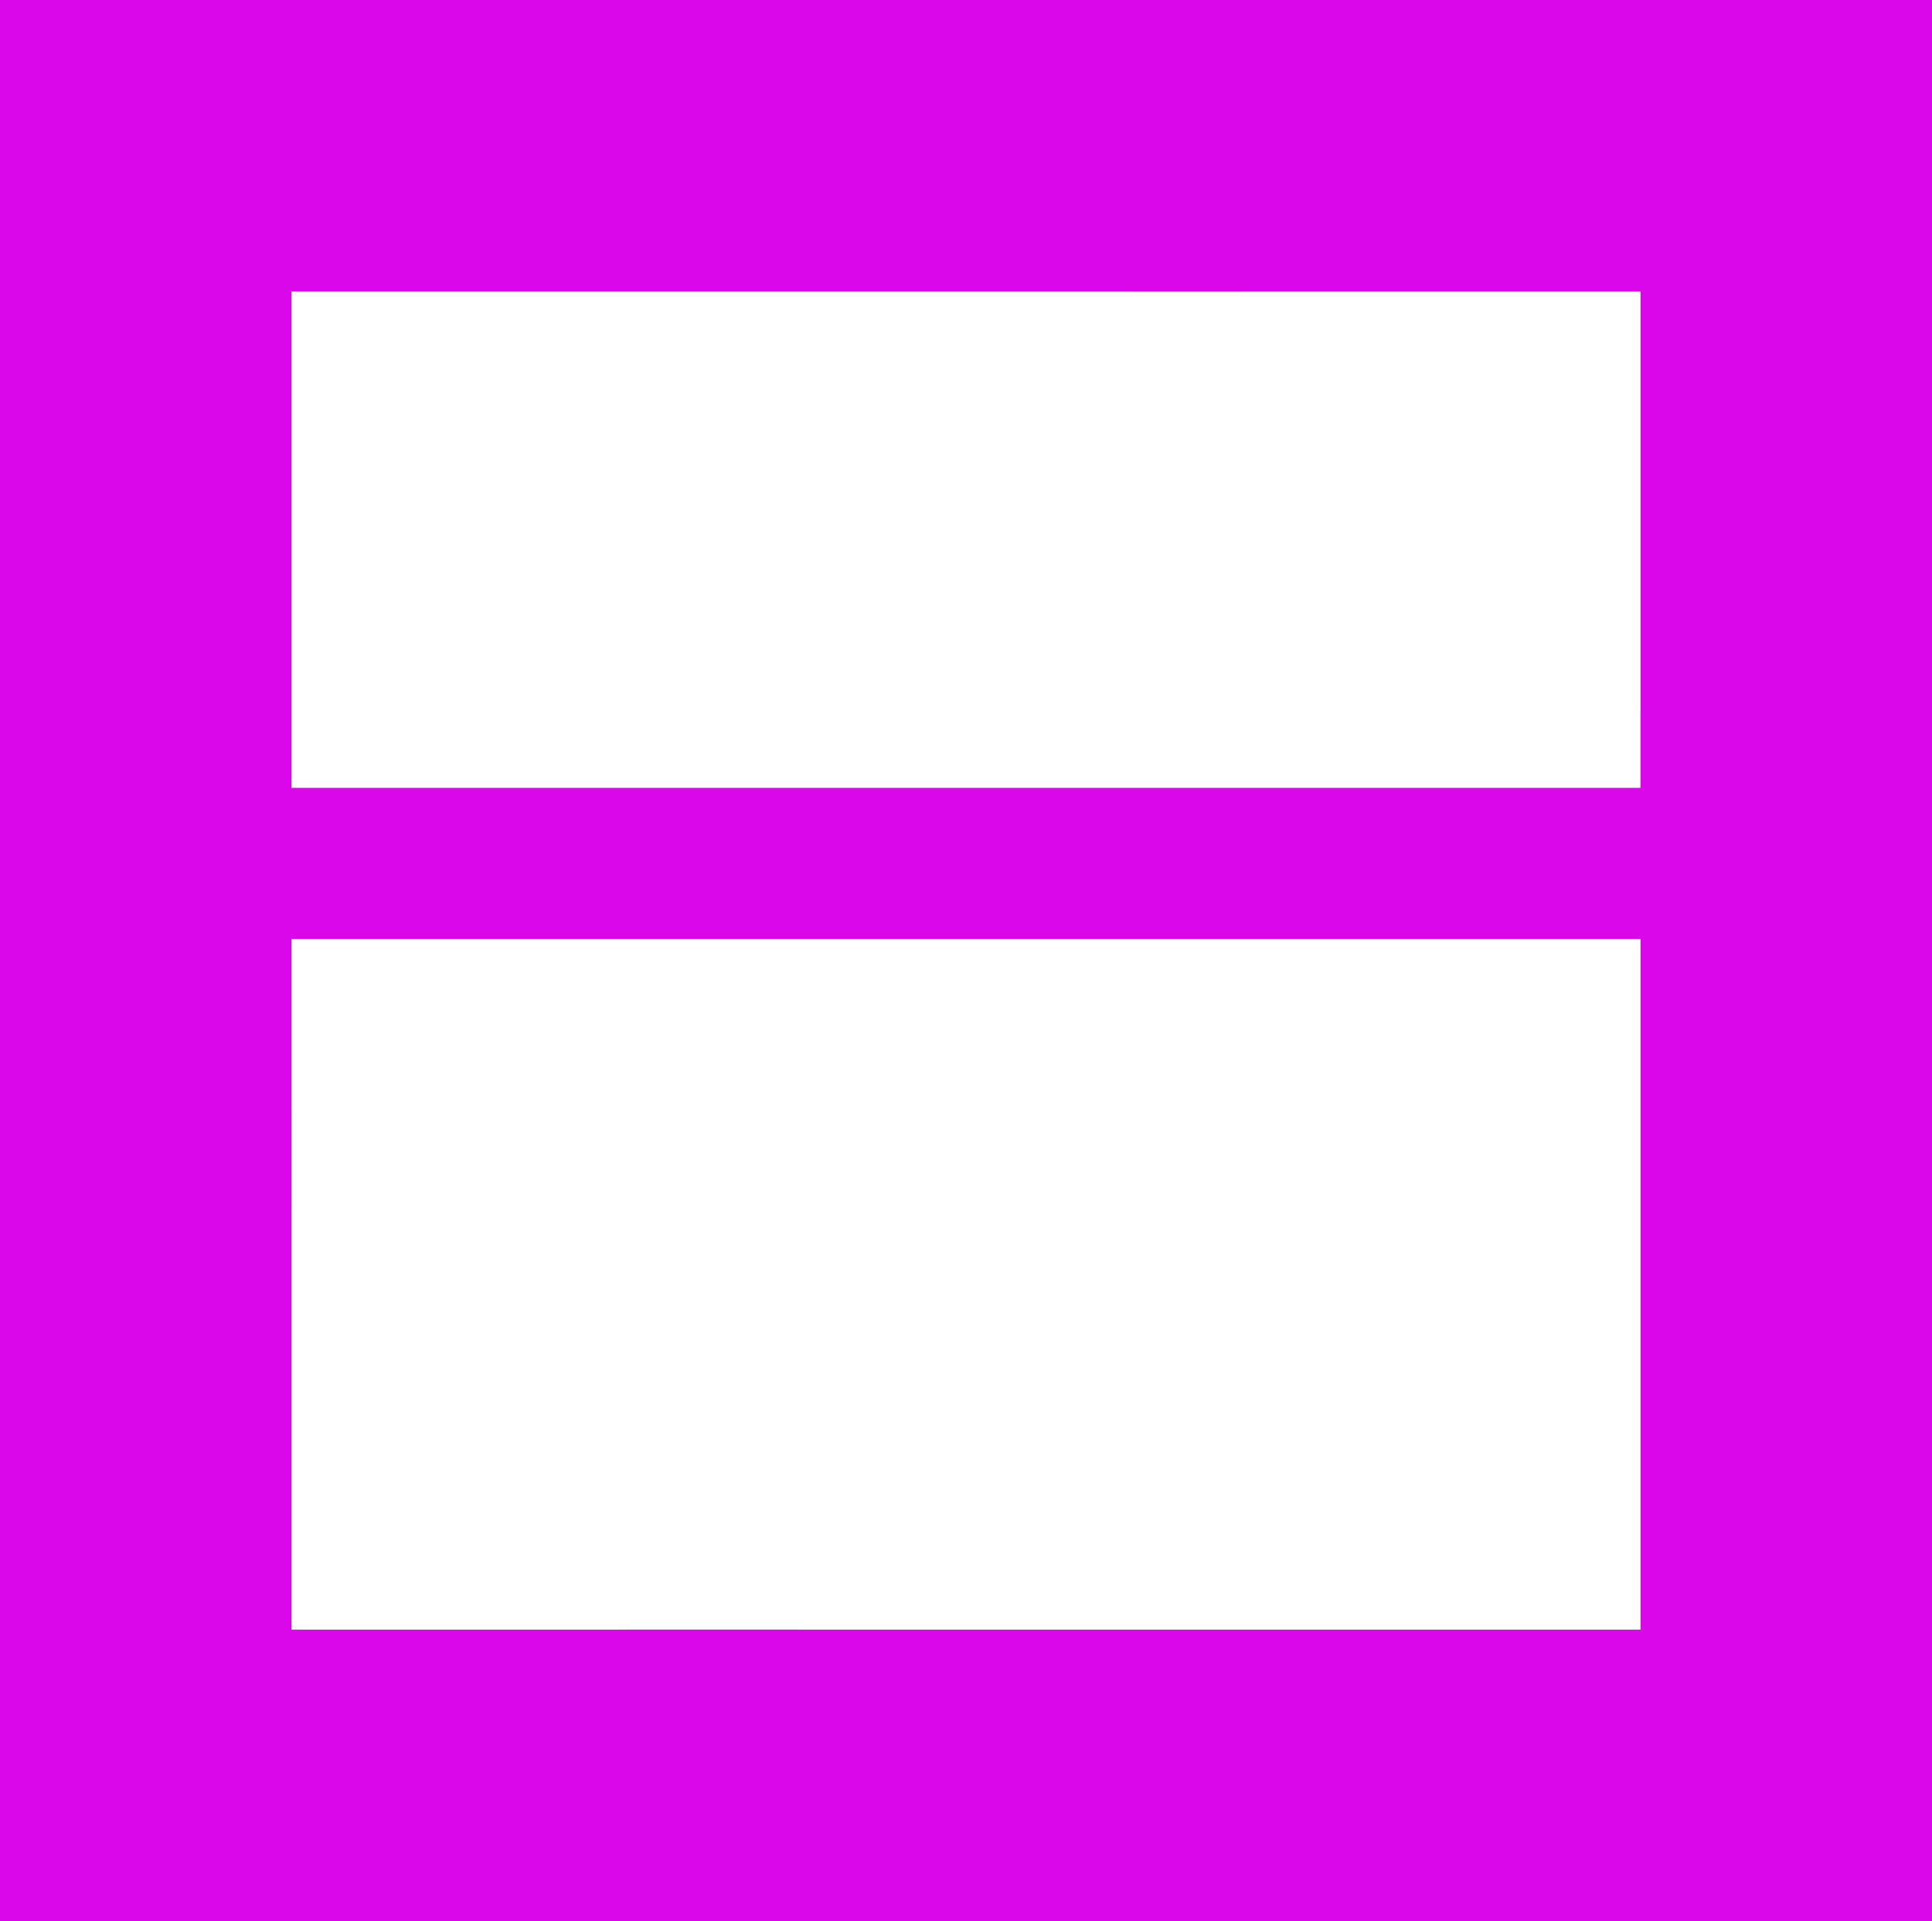
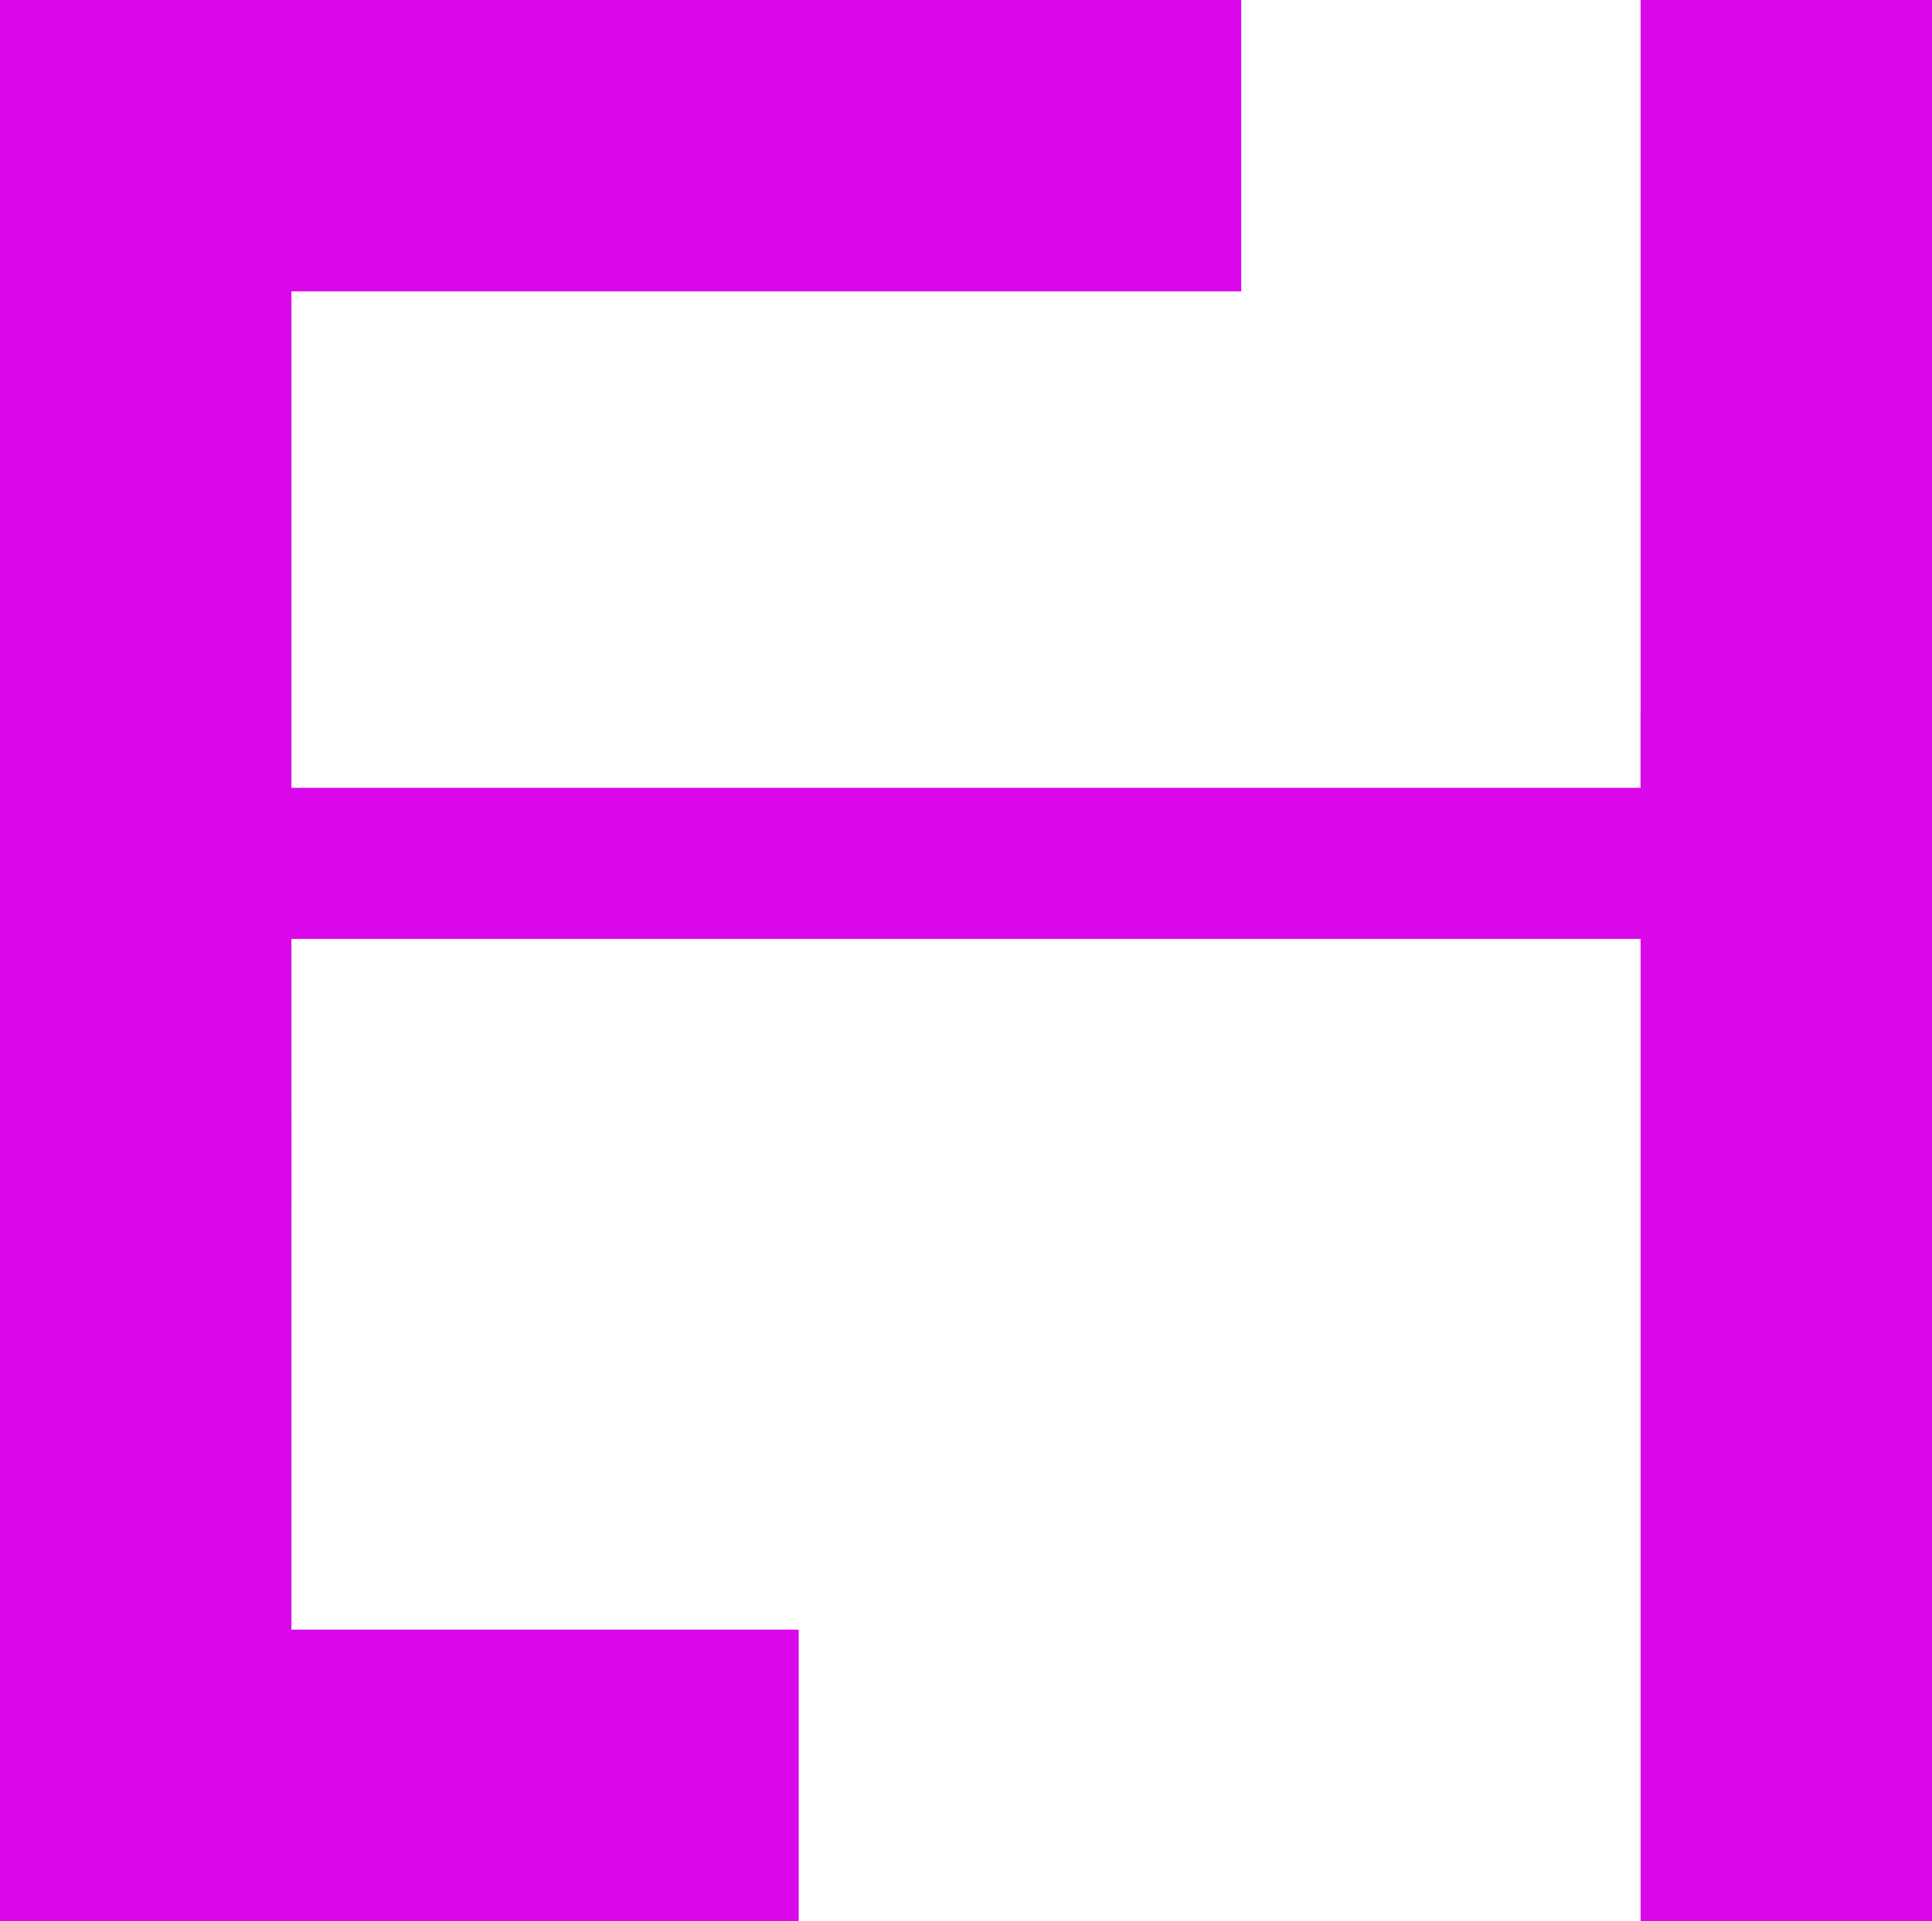
<svg xmlns="http://www.w3.org/2000/svg" width="179" height="178" viewBox="0 0 179 178">
  <defs>
    <style>
      .cls-1 {
        filter: url(#filter);
      }

      .cls-2 {
        fill: #da07ea;
      }
    </style>
    <filter id="filter" filterUnits="userSpaceOnUse">
      <feFlood result="flood" flood-color="#85d4cf" />
      <feComposite result="composite" operator="in" in2="SourceGraphic" />
      <feBlend result="blend" in2="SourceGraphic" />
    </filter>
  </defs>
  <g id="raamovereenkomst" class="cls-1">
-     <rect id="Rechthoek_1_kopiëren_24" data-name="Rechthoek 1 kopiëren 24" class="cls-2" x="105" width="74" height="27" />
    <rect id="Rechthoek_1_kopiëren_24-2" data-name="Rechthoek 1 kopiëren 24" class="cls-2" x="152" width="27" height="74" />
    <rect id="Rechthoek_1_kopiëren_25" data-name="Rechthoek 1 kopiëren 25" class="cls-2" y="151" width="74" height="27" />
    <rect id="Rechthoek_1_kopiëren_25-2" data-name="Rechthoek 1 kopiëren 25" class="cls-2" y="103" width="27" height="74" />
    <rect id="Rechthoek_1_kopiëren_26" data-name="Rechthoek 1 kopiëren 26" class="cls-2" width="27" height="112" />
    <rect id="Rechthoek_1_kopiëren_32" data-name="Rechthoek 1 kopiëren 32" class="cls-2" x="12" y="73" width="158" height="14" />
    <rect id="Rechthoek_1_kopiëren_26-2" data-name="Rechthoek 1 kopiëren 26" class="cls-2" x="1" width="114" height="27" />
    <rect id="Rechthoek_1_kopiëren_27" data-name="Rechthoek 1 kopiëren 27" class="cls-2" x="152" y="66" width="27" height="112" />
-     <rect id="Rechthoek_1_kopiëren_27-2" data-name="Rechthoek 1 kopiëren 27" class="cls-2" x="58" y="151" width="120" height="27" />
  </g>
</svg>